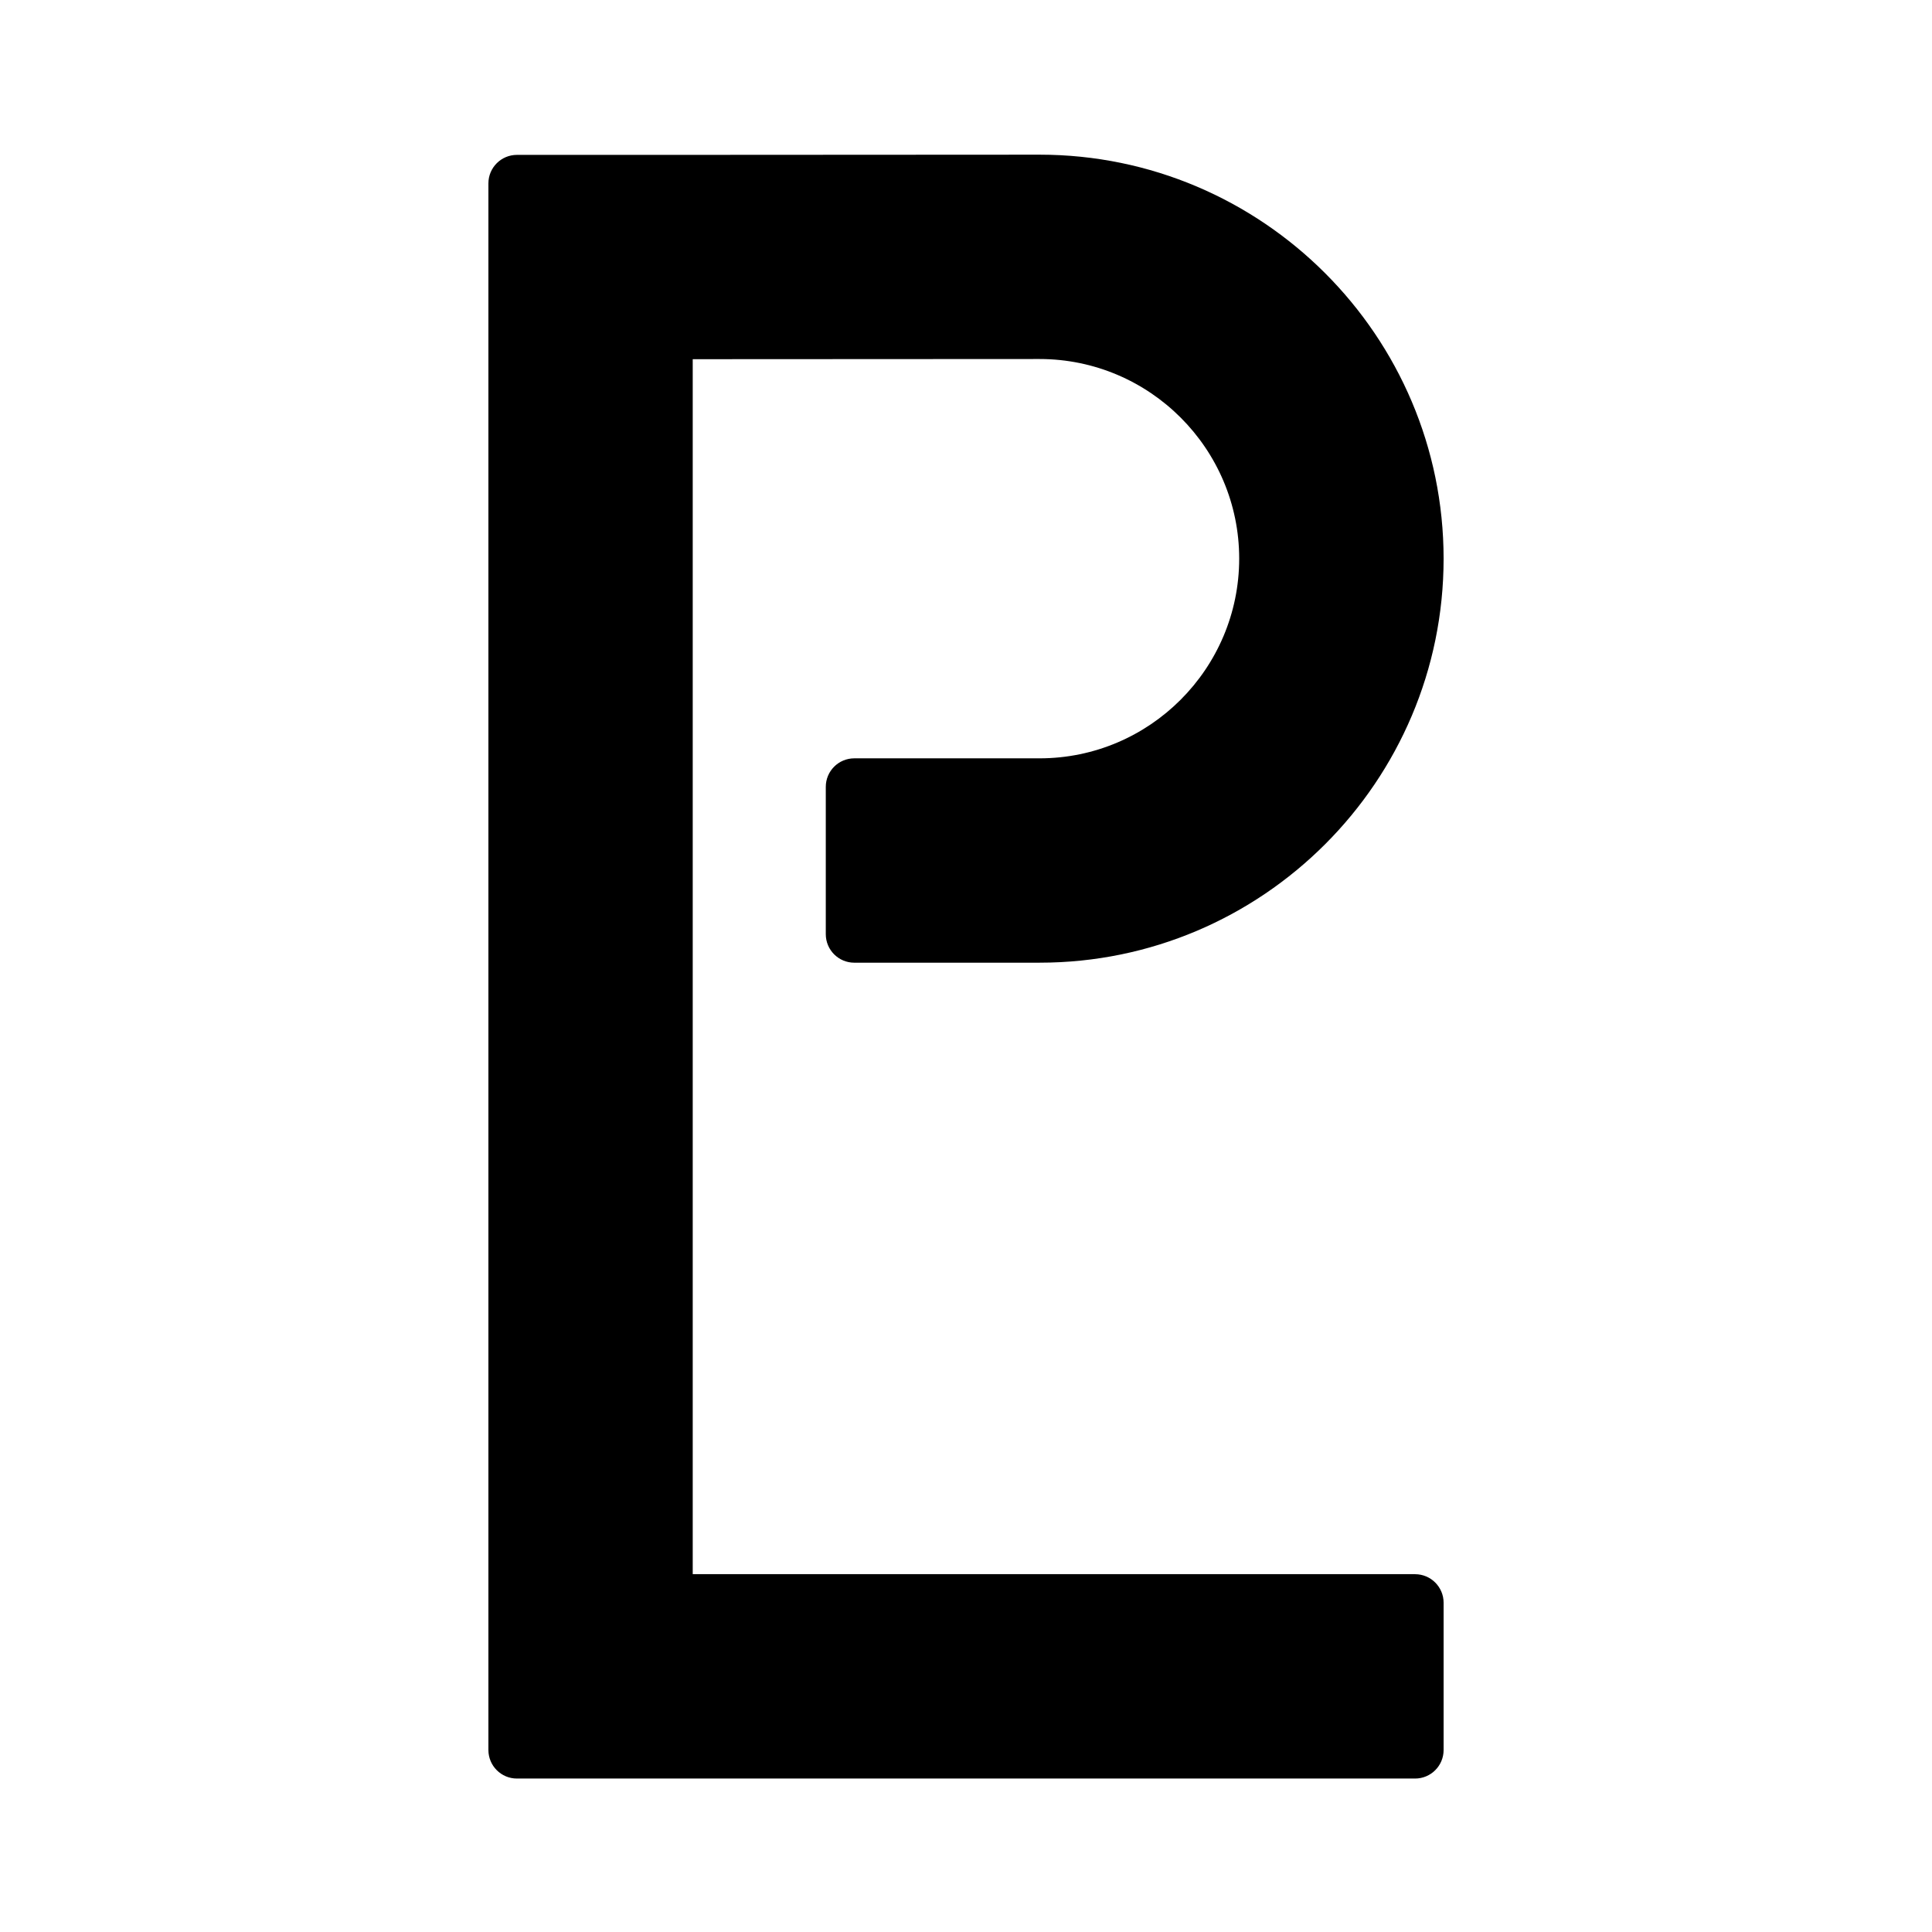
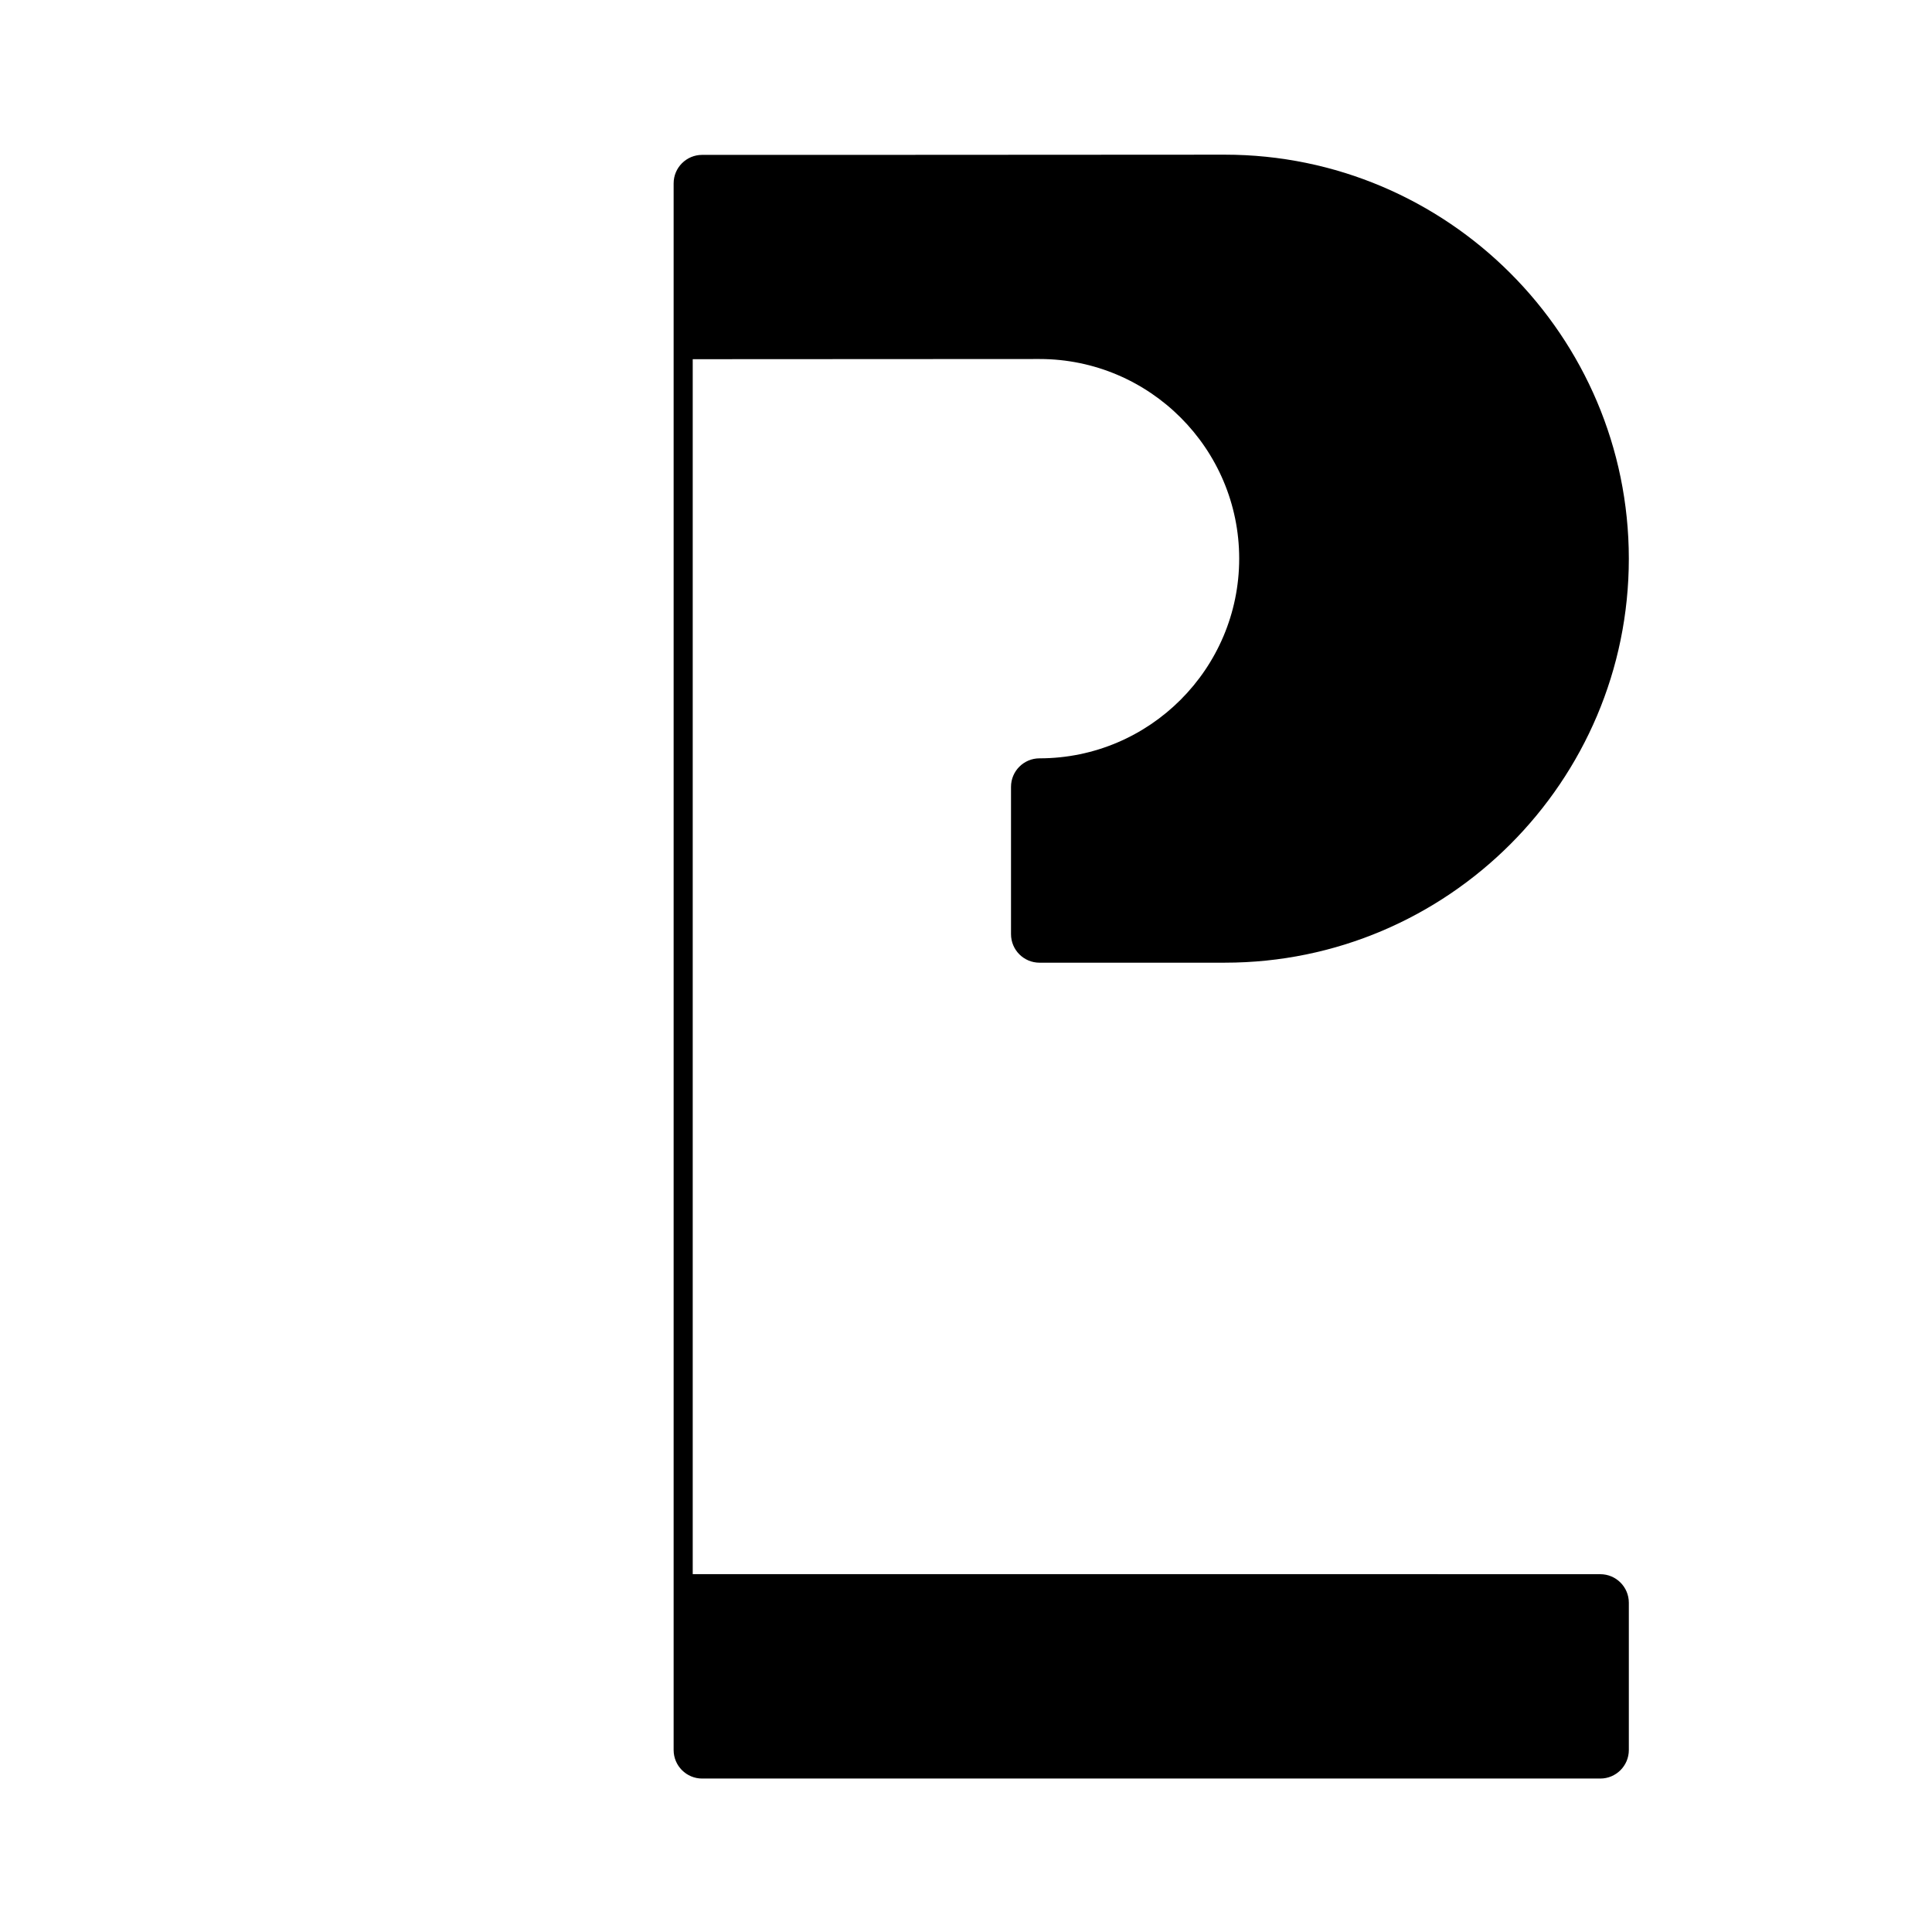
<svg xmlns="http://www.w3.org/2000/svg" fill="#000000" width="800px" height="800px" version="1.1" viewBox="144 144 512 512">
-   <path d="m519.01 561.17h-191.43v-321.98l91.914-0.047c29.172 0.012 52.906 23.746 52.906 52.898-0.012 29.18-23.746 52.926-52.91 52.926h-49.086c-4.176 0-7.559 3.379-7.559 7.559v39.039c0 4.176 3.379 7.559 7.559 7.559h49.117v-0.004h0.012c59.012 0 107.03-48.031 107.04-107.07-0.02-59.027-48.055-107.06-107.07-107.06l-99.477 0.055h-39.031c-4.176 0-7.559 3.379-7.559 7.559v415.17c0 4.172 3.379 7.559 7.559 7.559h238.02c4.172 0 7.559-3.387 7.559-7.559v-39.035c0-4.172-3.387-7.559-7.559-7.559z" />
+   <path d="m519.01 561.17h-191.43v-321.98l91.914-0.047c29.172 0.012 52.906 23.746 52.906 52.898-0.012 29.18-23.746 52.926-52.91 52.926c-4.176 0-7.559 3.379-7.559 7.559v39.039c0 4.176 3.379 7.559 7.559 7.559h49.117v-0.004h0.012c59.012 0 107.03-48.031 107.04-107.07-0.02-59.027-48.055-107.06-107.07-107.06l-99.477 0.055h-39.031c-4.176 0-7.559 3.379-7.559 7.559v415.17c0 4.172 3.379 7.559 7.559 7.559h238.02c4.172 0 7.559-3.387 7.559-7.559v-39.035c0-4.172-3.387-7.559-7.559-7.559z" />
</svg>